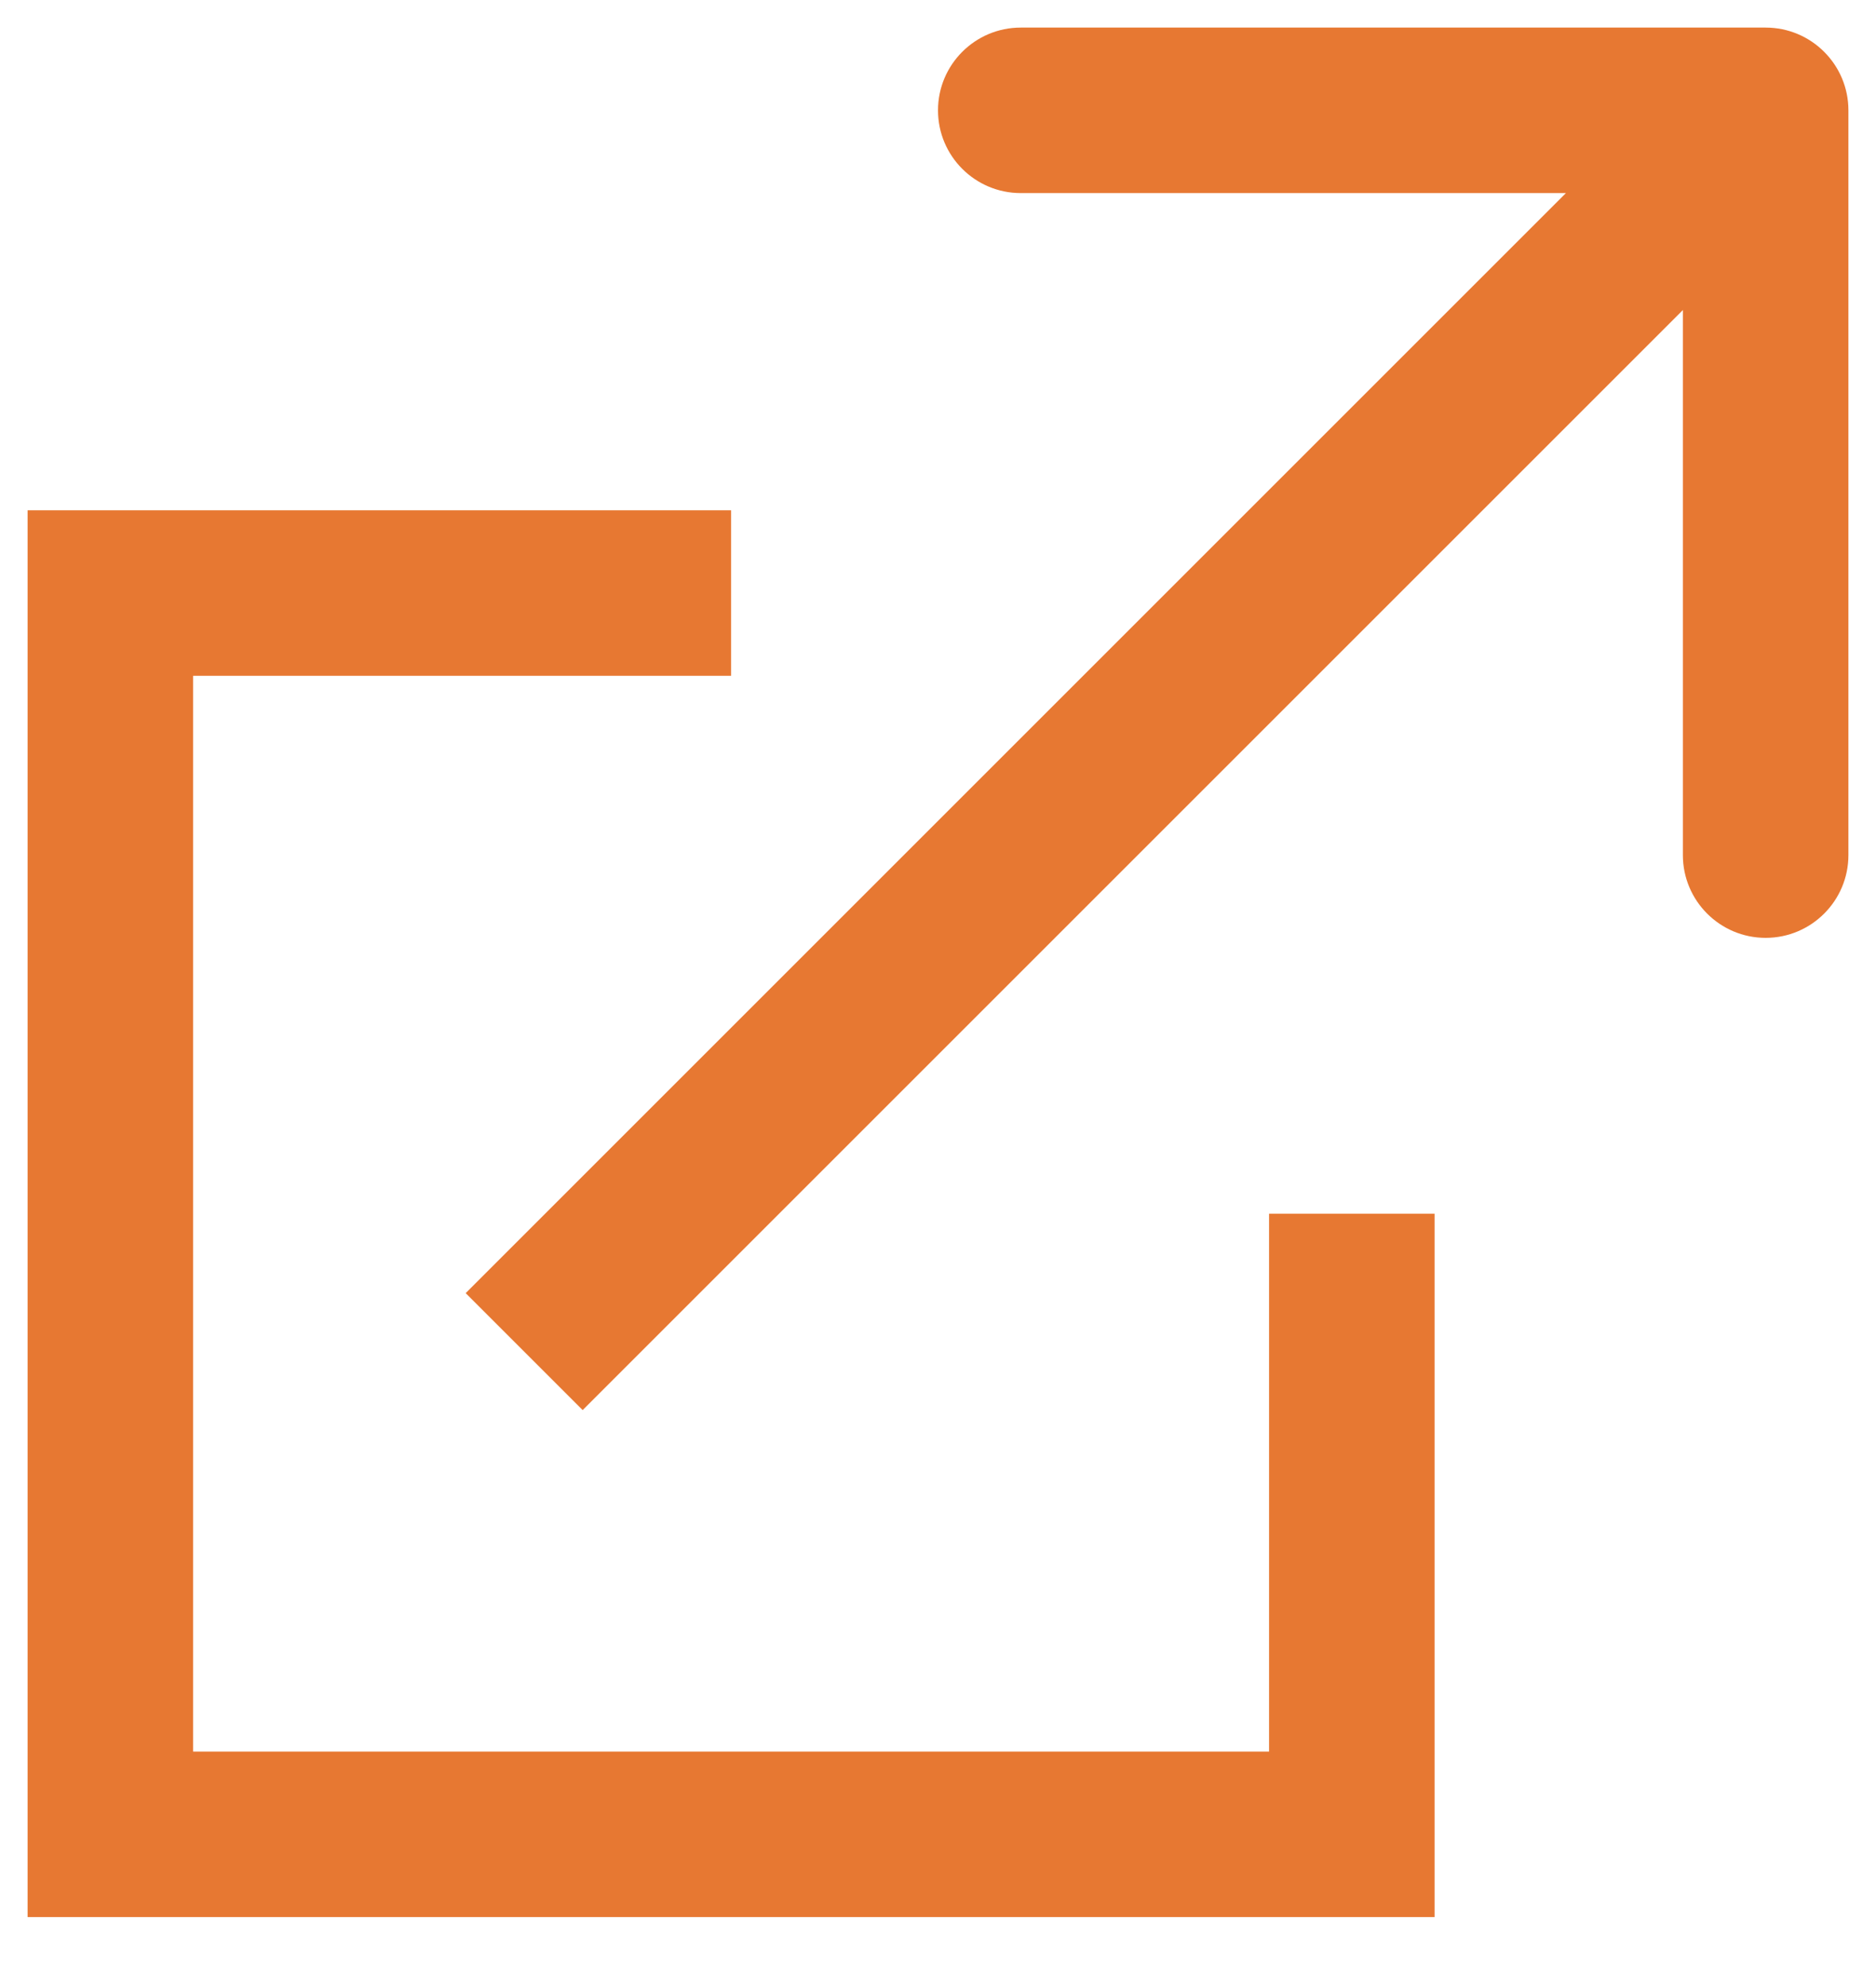
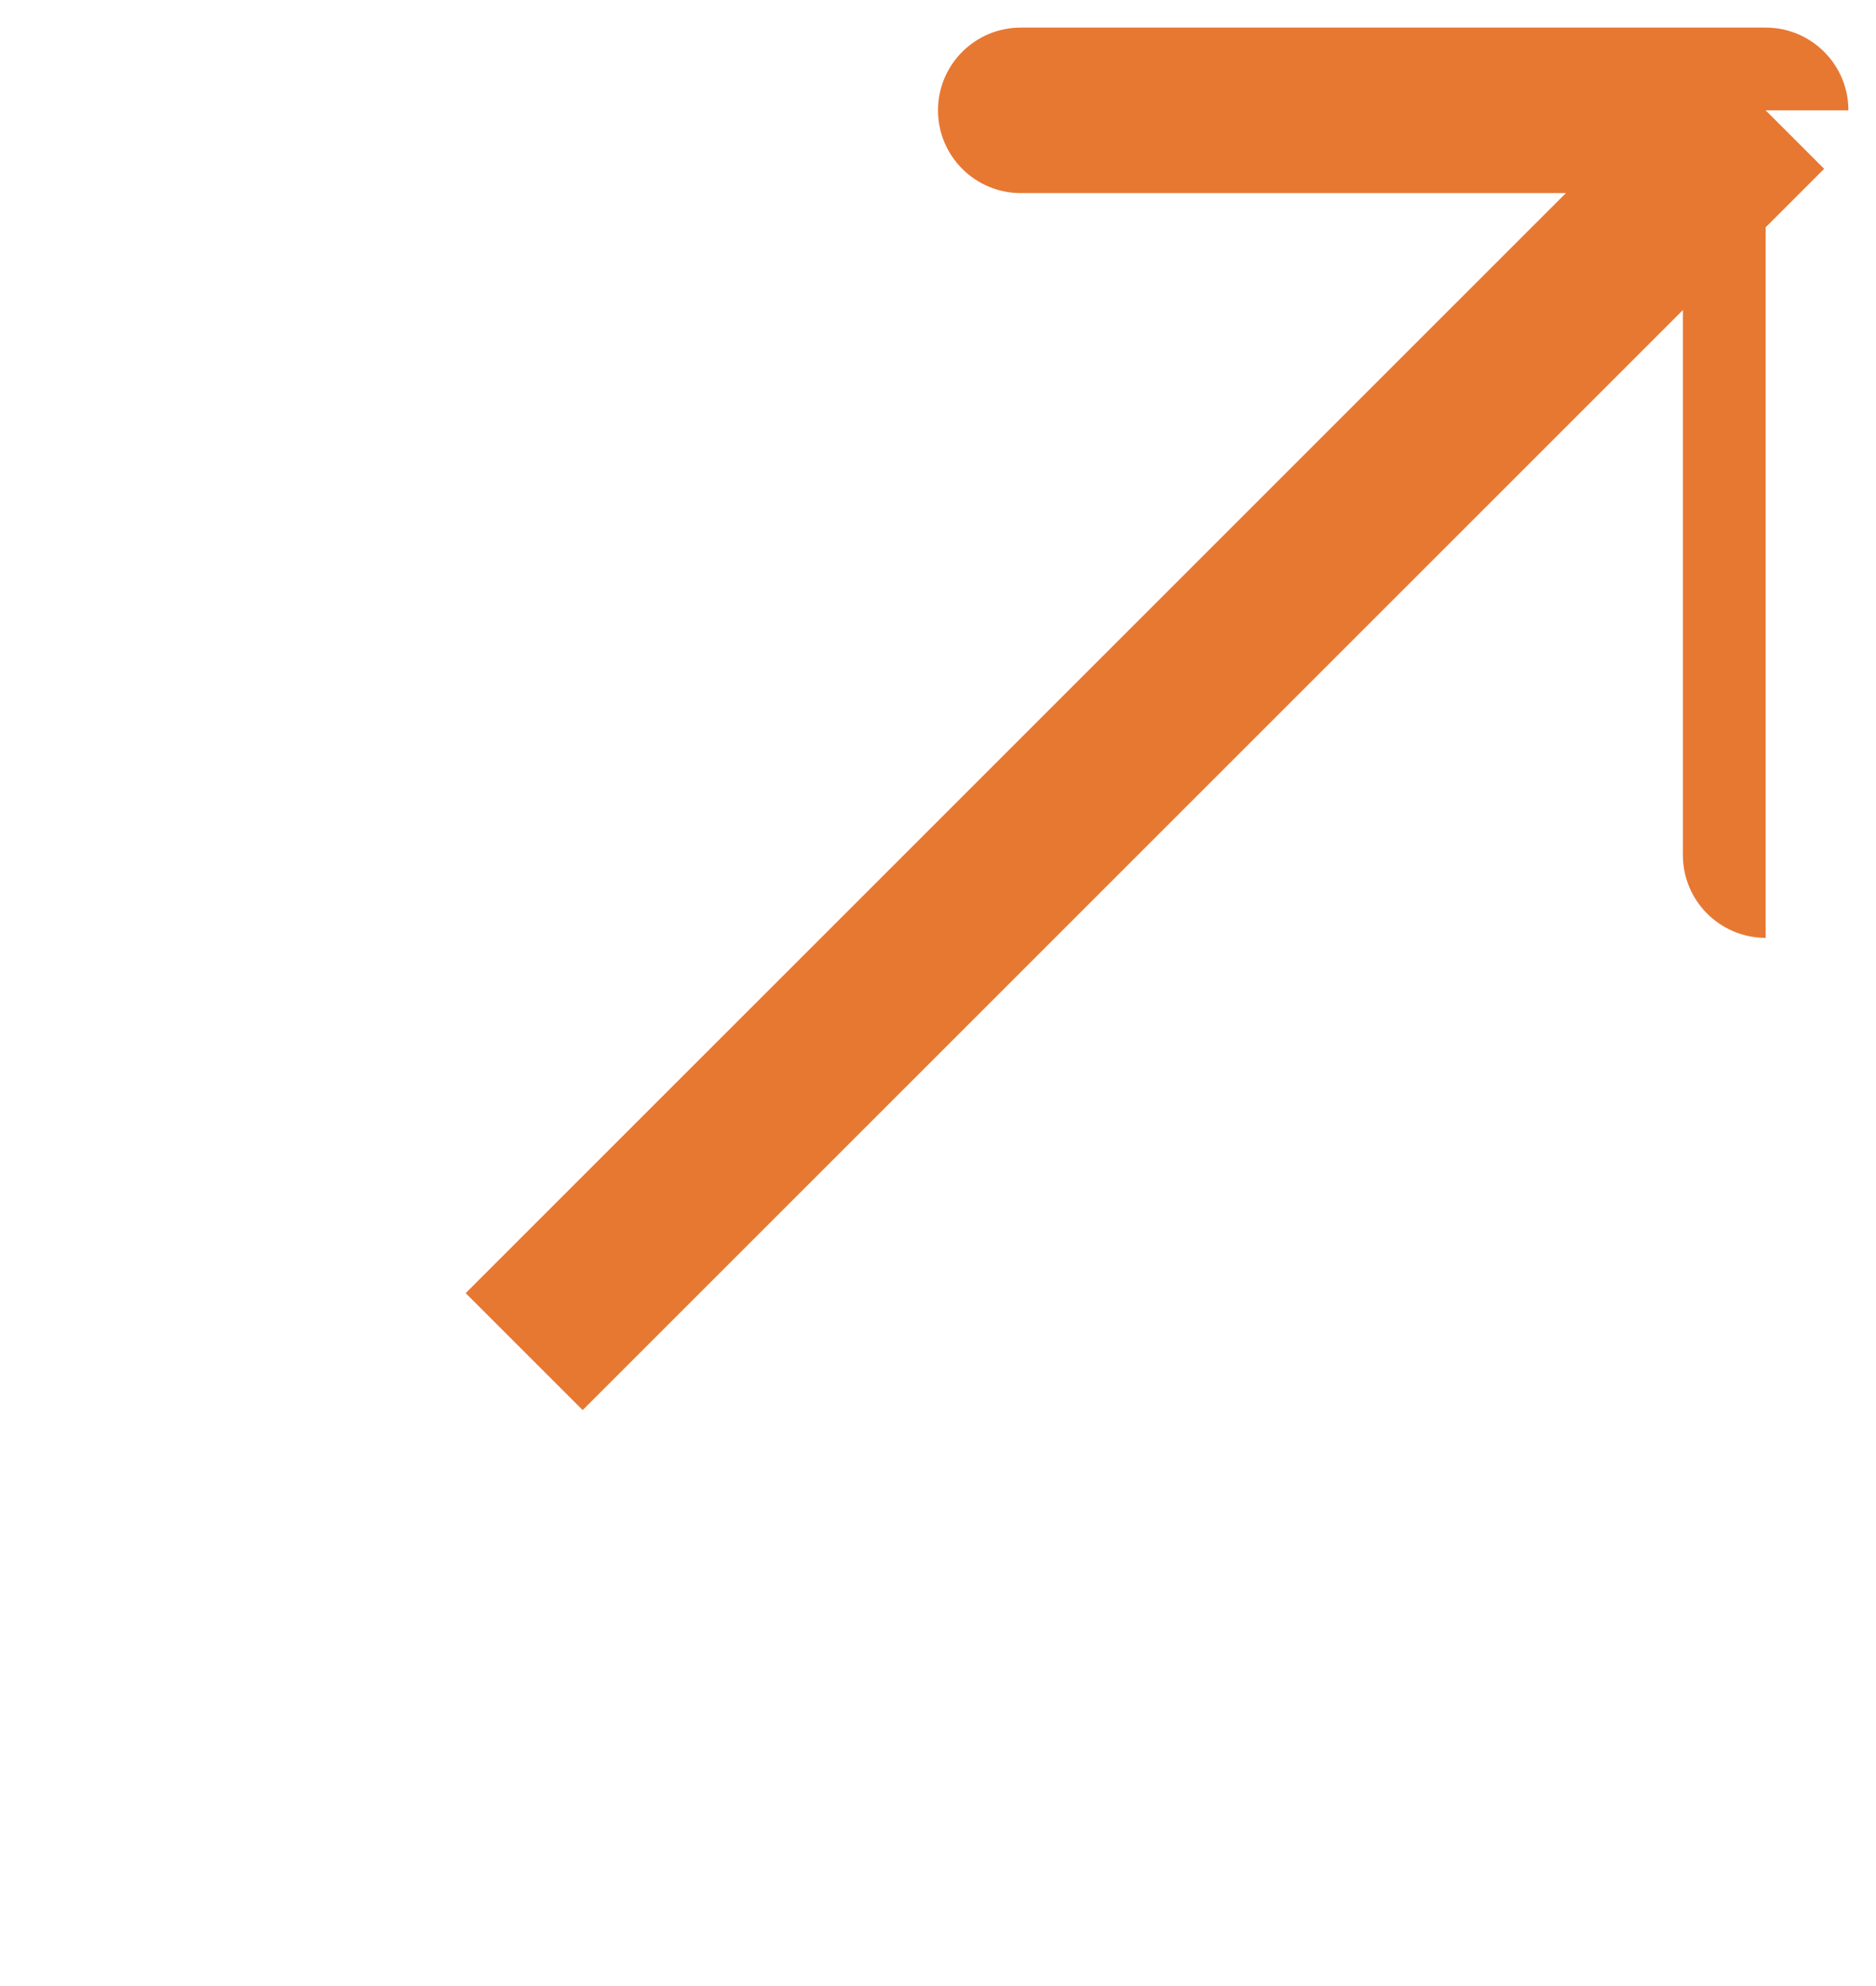
<svg xmlns="http://www.w3.org/2000/svg" width="17" height="18" viewBox="0 0 17 18" fill="none">
-   <path d="M6.625 5.375H1V16.625H12.25V11" stroke="#E77832" stroke-width="1.5" />
-   <path d="M16.75 1C16.75 0.586 16.414 0.25 16 0.25H9.25C8.836 0.25 8.5 0.586 8.5 1C8.5 1.414 8.836 1.75 9.25 1.75L15.25 1.75L15.25 7.75C15.25 8.164 15.586 8.5 16 8.5C16.414 8.5 16.75 8.164 16.75 7.75V1ZM5.28 12.78L16.53 1.53L15.47 0.47L4.22 11.72L5.28 12.78Z" fill="#E77832" />
+   <path d="M16.75 1C16.75 0.586 16.414 0.25 16 0.25H9.25C8.836 0.25 8.5 0.586 8.5 1C8.5 1.414 8.836 1.75 9.25 1.75L15.25 1.75L15.25 7.75C15.25 8.164 15.586 8.5 16 8.5V1ZM5.28 12.78L16.53 1.53L15.47 0.47L4.22 11.72L5.28 12.78Z" fill="#E77832" />
</svg>